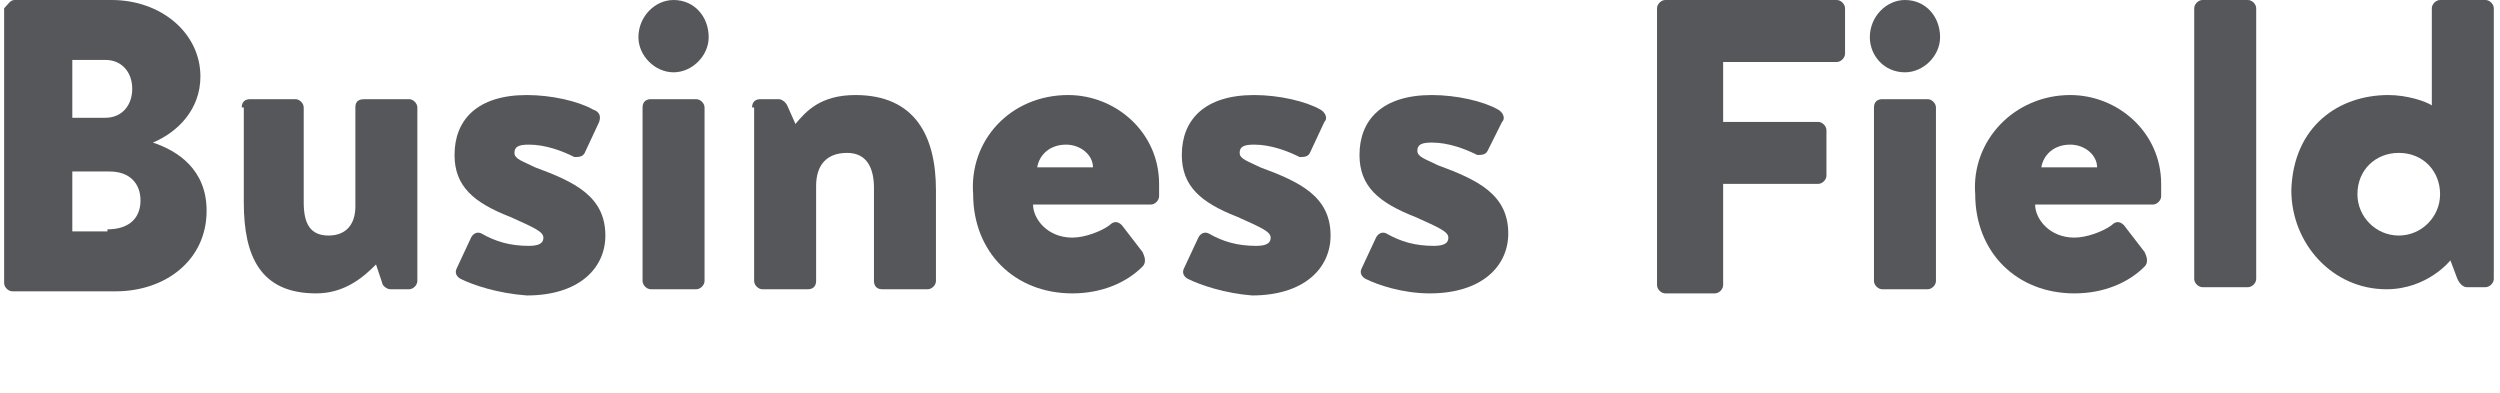
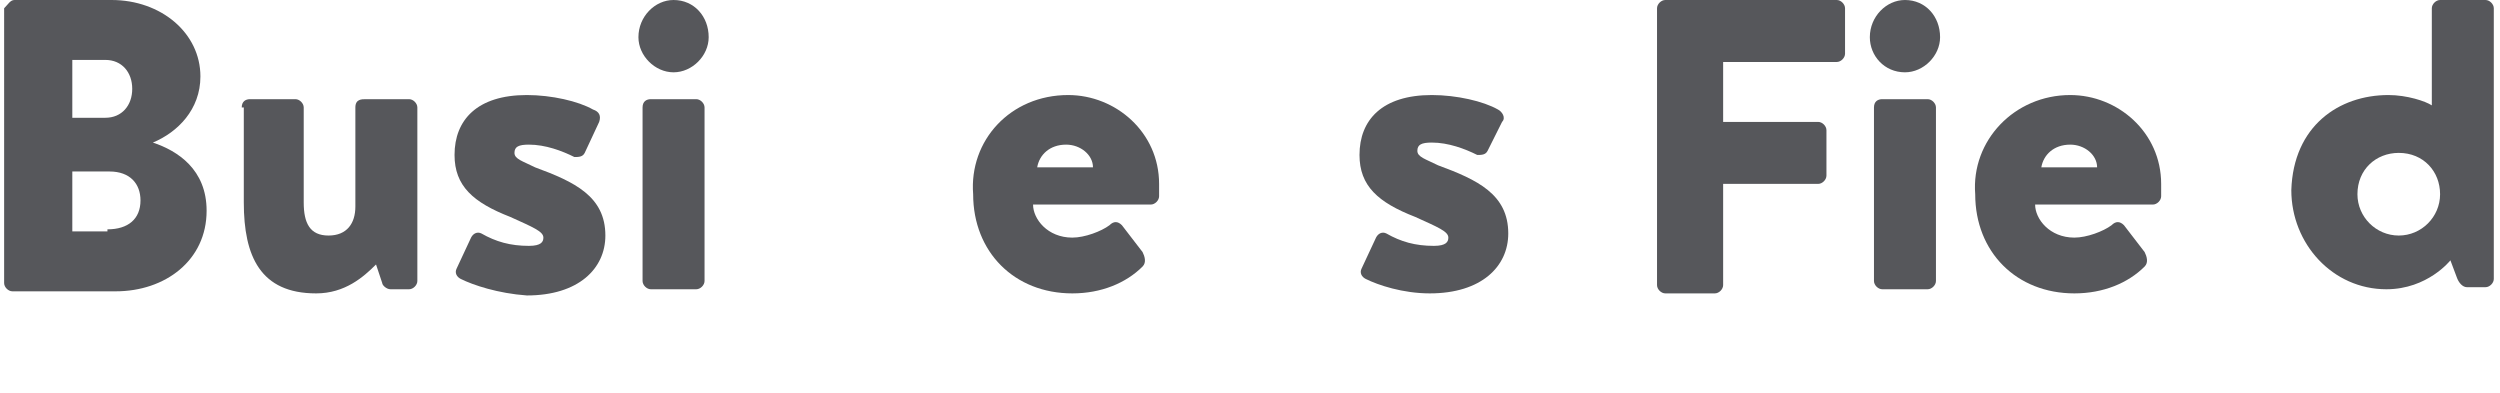
<svg xmlns="http://www.w3.org/2000/svg" version="1.1" id="レイヤー_1" x="0px" y="0px" width="121px" height="19px" viewBox="0 0 121 19" style="enable-background:new 0 0 121 19;" xml:space="preserve">
  <style type="text/css">
	.st0{enable-background:new    ;}
	.st1{fill:#56575B;}
</style>
  <g class="st0">
    <path class="st1" d="M7.4,6.9c1.2,0.4,2.6,1.3,2.6,3.3c0,2.4-2,3.9-4.4,3.9h-5c-0.2,0-0.4-0.2-0.4-0.4V0.4C0.4,0.2,0.5,0,0.7,0h4.7   c2.4,0,4.3,1.6,4.3,3.7C9.7,5.3,8.6,6.4,7.4,6.9L7.4,6.9z M5.1,5.7c0.8,0,1.3-0.6,1.3-1.4c0-0.8-0.5-1.4-1.3-1.4H3.5v2.8H5.1z    M5.2,11.1c1,0,1.6-0.5,1.6-1.4c0-0.8-0.5-1.4-1.5-1.4H3.5v2.9H5.2z" />
    <path class="st1" d="M11.7,5.2c0-0.3,0.2-0.4,0.4-0.4h2.2c0.2,0,0.4,0.2,0.4,0.4v4.6c0,1,0.3,1.6,1.2,1.6c0.9,0,1.3-0.6,1.3-1.4   V5.2c0-0.4,0.3-0.4,0.5-0.4h2.1c0.2,0,0.4,0.2,0.4,0.4v8.4c0,0.2-0.2,0.4-0.4,0.4h-0.9c-0.2,0-0.4-0.2-0.4-0.3l-0.3-0.9   c-0.6,0.6-1.5,1.4-2.9,1.4c-2.7,0-3.5-1.8-3.5-4.4V5.2z" />
    <path class="st1" d="M22.3,13.5c-0.2-0.1-0.3-0.3-0.2-0.5l0.7-1.5c0.1-0.2,0.3-0.3,0.5-0.2c0.7,0.4,1.4,0.6,2.3,0.6   c0.6,0,0.7-0.2,0.7-0.4c0-0.3-0.5-0.5-1.6-1c-1.8-0.7-2.7-1.5-2.7-3c0-1.7,1.1-2.9,3.5-2.9c1.2,0,2.5,0.3,3.2,0.7   C29,5.4,29.1,5.6,29,5.9l-0.7,1.5c-0.1,0.2-0.3,0.2-0.5,0.2c-0.6-0.3-1.4-0.6-2.2-0.6c-0.5,0-0.7,0.1-0.7,0.4s0.4,0.4,1,0.7   c1.9,0.7,3.4,1.4,3.4,3.3c0,1.6-1.3,2.9-3.8,2.9C24.1,14.2,22.9,13.8,22.3,13.5z" />
    <path class="st1" d="M30.9,1.8c0-1,0.8-1.8,1.7-1.8c1,0,1.7,0.8,1.7,1.8c0,0.9-0.8,1.7-1.7,1.7C31.7,3.5,30.9,2.7,30.9,1.8z    M31.1,5.2c0-0.3,0.2-0.4,0.4-0.4h2.2c0.2,0,0.4,0.2,0.4,0.4v8.4c0,0.2-0.2,0.4-0.4,0.4h-2.2c-0.2,0-0.4-0.2-0.4-0.4V5.2z" />
-     <path class="st1" d="M36.4,5.2c0-0.3,0.2-0.4,0.4-0.4h0.9c0.1,0,0.3,0.1,0.4,0.3L38.5,6c0.5-0.6,1.2-1.4,2.9-1.4   c2.9,0,3.9,2,3.9,4.6v4.4c0,0.2-0.2,0.4-0.4,0.4h-2.2c-0.3,0-0.4-0.2-0.4-0.4V9.1c0-0.9-0.3-1.7-1.3-1.7C40,7.4,39.5,8,39.5,9v4.6   c0,0.2-0.1,0.4-0.4,0.4h-2.2c-0.2,0-0.4-0.2-0.4-0.4V5.2z" />
    <path class="st1" d="M51.7,4.6c2.3,0,4.4,1.8,4.4,4.3c0,0.1,0,0.5,0,0.6c0,0.2-0.2,0.4-0.4,0.4h-5.7c0,0.7,0.7,1.6,1.9,1.6   c0.6,0,1.4-0.3,1.8-0.6c0.2-0.2,0.4-0.2,0.6,0l1,1.3c0.1,0.2,0.2,0.5,0,0.7c-0.8,0.8-2,1.3-3.4,1.3c-2.8,0-4.8-2-4.8-4.8   C46.9,6.8,48.9,4.6,51.7,4.6z M52.9,8.1c0-0.6-0.6-1.1-1.3-1.1c-0.8,0-1.3,0.5-1.4,1.1H52.9z" />
-     <path class="st1" d="M57.5,13.5c-0.2-0.1-0.3-0.3-0.2-0.5l0.7-1.5c0.1-0.2,0.3-0.3,0.5-0.2c0.7,0.4,1.4,0.6,2.3,0.6   c0.6,0,0.7-0.2,0.7-0.4c0-0.3-0.5-0.5-1.6-1c-1.8-0.7-2.7-1.5-2.7-3c0-1.7,1.1-2.9,3.5-2.9c1.2,0,2.5,0.3,3.2,0.7   c0.2,0.1,0.4,0.4,0.2,0.6l-0.7,1.5c-0.1,0.2-0.3,0.2-0.5,0.2c-0.6-0.3-1.4-0.6-2.2-0.6c-0.5,0-0.7,0.1-0.7,0.4s0.4,0.4,1,0.7   c1.9,0.7,3.4,1.4,3.4,3.3c0,1.6-1.3,2.9-3.8,2.9C59.3,14.2,58.1,13.8,57.5,13.5z" />
    <path class="st1" d="M66.1,13.5c-0.2-0.1-0.3-0.3-0.2-0.5l0.7-1.5c0.1-0.2,0.3-0.3,0.5-0.2c0.7,0.4,1.4,0.6,2.3,0.6   c0.6,0,0.7-0.2,0.7-0.4c0-0.3-0.5-0.5-1.6-1c-1.8-0.7-2.7-1.5-2.7-3c0-1.7,1.1-2.9,3.5-2.9c1.2,0,2.5,0.3,3.2,0.7   c0.2,0.1,0.4,0.4,0.2,0.6L72,7.3c-0.1,0.2-0.3,0.2-0.5,0.2c-0.6-0.3-1.4-0.6-2.2-0.6c-0.5,0-0.7,0.1-0.7,0.4s0.4,0.4,1,0.7   c1.9,0.7,3.4,1.4,3.4,3.3c0,1.6-1.3,2.9-3.8,2.9C67.9,14.2,66.7,13.8,66.1,13.5z" />
    <path class="st1" d="M80.2,0.4c0-0.2,0.2-0.4,0.4-0.4h8.3c0.2,0,0.4,0.2,0.4,0.4v2.2c0,0.2-0.2,0.4-0.4,0.4h-5.5v2.9h4.6   c0.2,0,0.4,0.2,0.4,0.4v2.2c0,0.2-0.2,0.4-0.4,0.4h-4.6v4.9c0,0.2-0.2,0.4-0.4,0.4h-2.4c-0.2,0-0.4-0.2-0.4-0.4V0.4z" />
    <path class="st1" d="M90.5,1.8c0-1,0.8-1.8,1.7-1.8c1,0,1.7,0.8,1.7,1.8c0,0.9-0.8,1.7-1.7,1.7C91.2,3.5,90.5,2.7,90.5,1.8z    M90.7,5.2c0-0.3,0.2-0.4,0.4-0.4h2.2c0.2,0,0.4,0.2,0.4,0.4v8.4c0,0.2-0.2,0.4-0.4,0.4h-2.2c-0.2,0-0.4-0.2-0.4-0.4V5.2z" />
    <path class="st1" d="M100.2,4.6c2.3,0,4.4,1.8,4.4,4.3c0,0.1,0,0.5,0,0.6c0,0.2-0.2,0.4-0.4,0.4h-5.7c0,0.7,0.7,1.6,1.9,1.6   c0.6,0,1.4-0.3,1.8-0.6c0.2-0.2,0.4-0.2,0.6,0l1,1.3c0.1,0.2,0.2,0.5,0,0.7c-0.8,0.8-2,1.3-3.4,1.3c-2.8,0-4.8-2-4.8-4.8   C95.4,6.8,97.5,4.6,100.2,4.6z M101.5,8.1c0-0.6-0.6-1.1-1.3-1.1c-0.8,0-1.3,0.5-1.4,1.1H101.5z" />
-     <path class="st1" d="M106.2,0.4c0-0.2,0.2-0.4,0.4-0.4h2.2c0.2,0,0.4,0.2,0.4,0.4v13.1c0,0.2-0.2,0.4-0.4,0.4h-2.2   c-0.2,0-0.4-0.2-0.4-0.4V0.4z" />
    <path class="st1" d="M115.6,4.6c0.9,0,1.8,0.3,2.1,0.5V0.4c0-0.2,0.2-0.4,0.4-0.4h2.2c0.2,0,0.4,0.2,0.4,0.4v13.1   c0,0.2-0.2,0.4-0.4,0.4h-0.9c-0.2,0-0.4-0.2-0.5-0.5l-0.3-0.8c0,0-1.1,1.4-3.1,1.4c-2.6,0-4.6-2.2-4.6-4.8   C111,6.1,113.2,4.6,115.6,4.6z M116.1,11.4c1.1,0,2-0.9,2-2c0-1.1-0.8-2-2-2c-1.1,0-2,0.8-2,2C114.1,10.5,115,11.4,116.1,11.4z" />
  </g>
</svg>